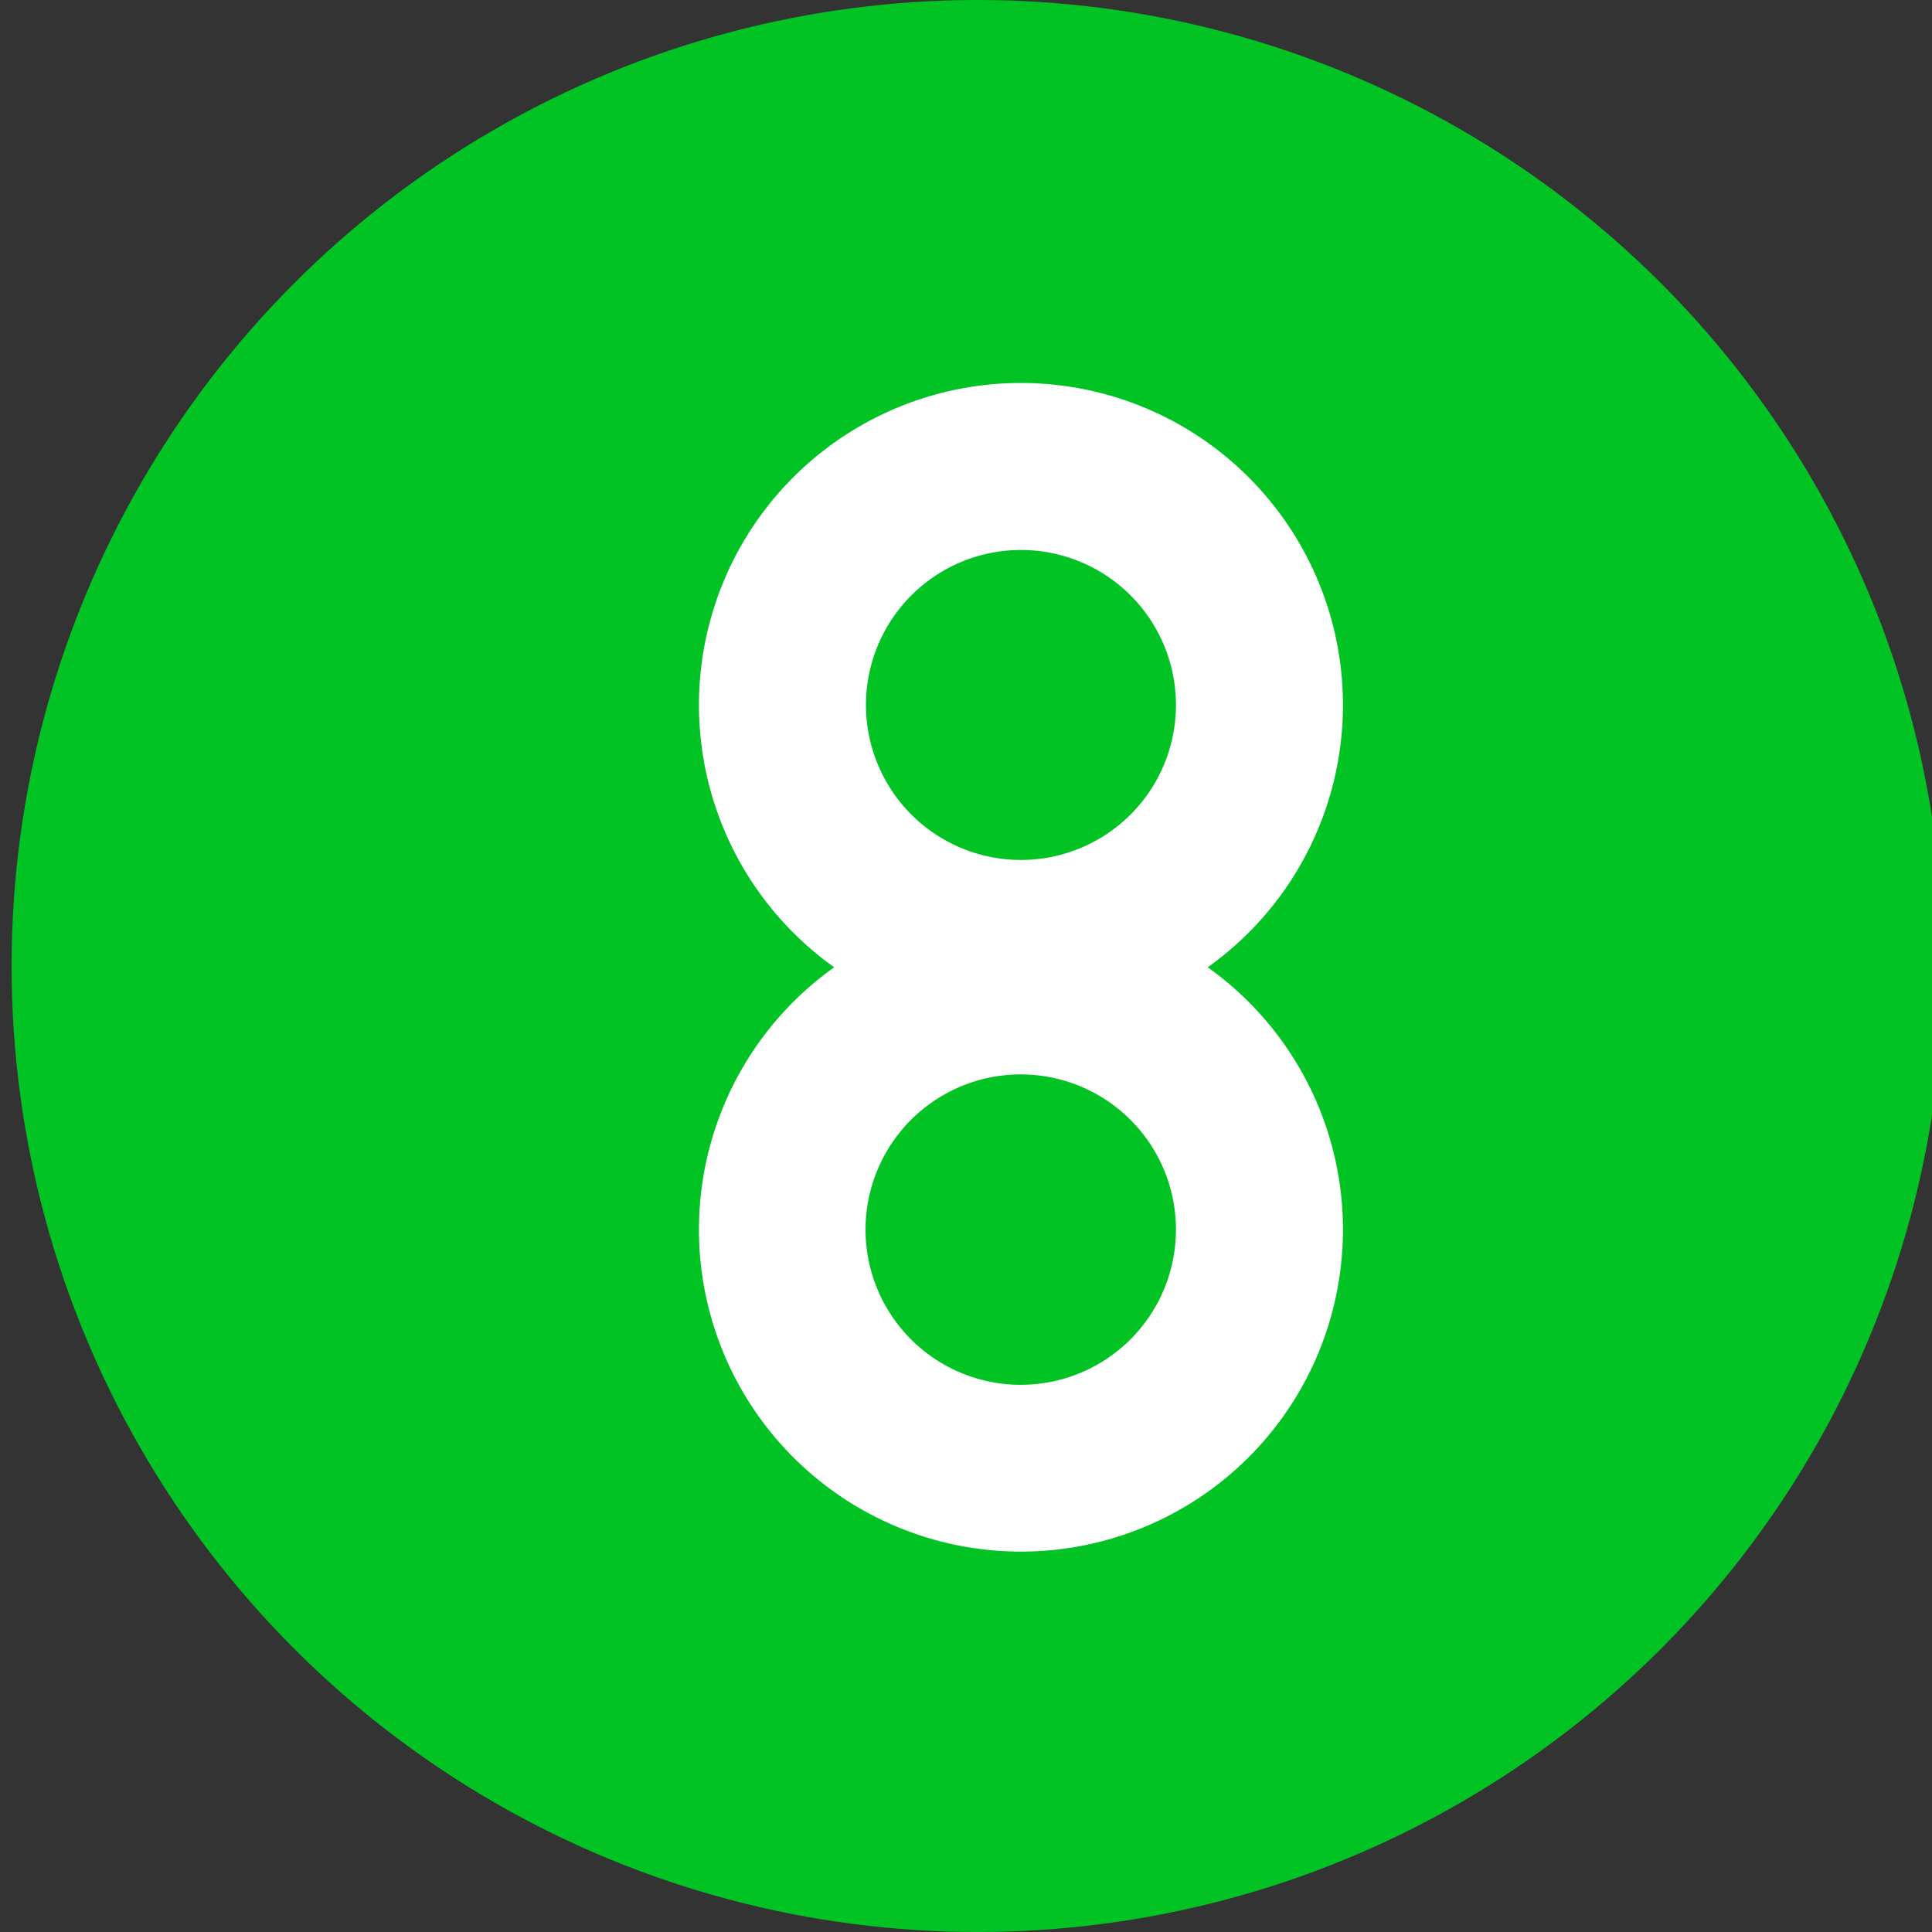
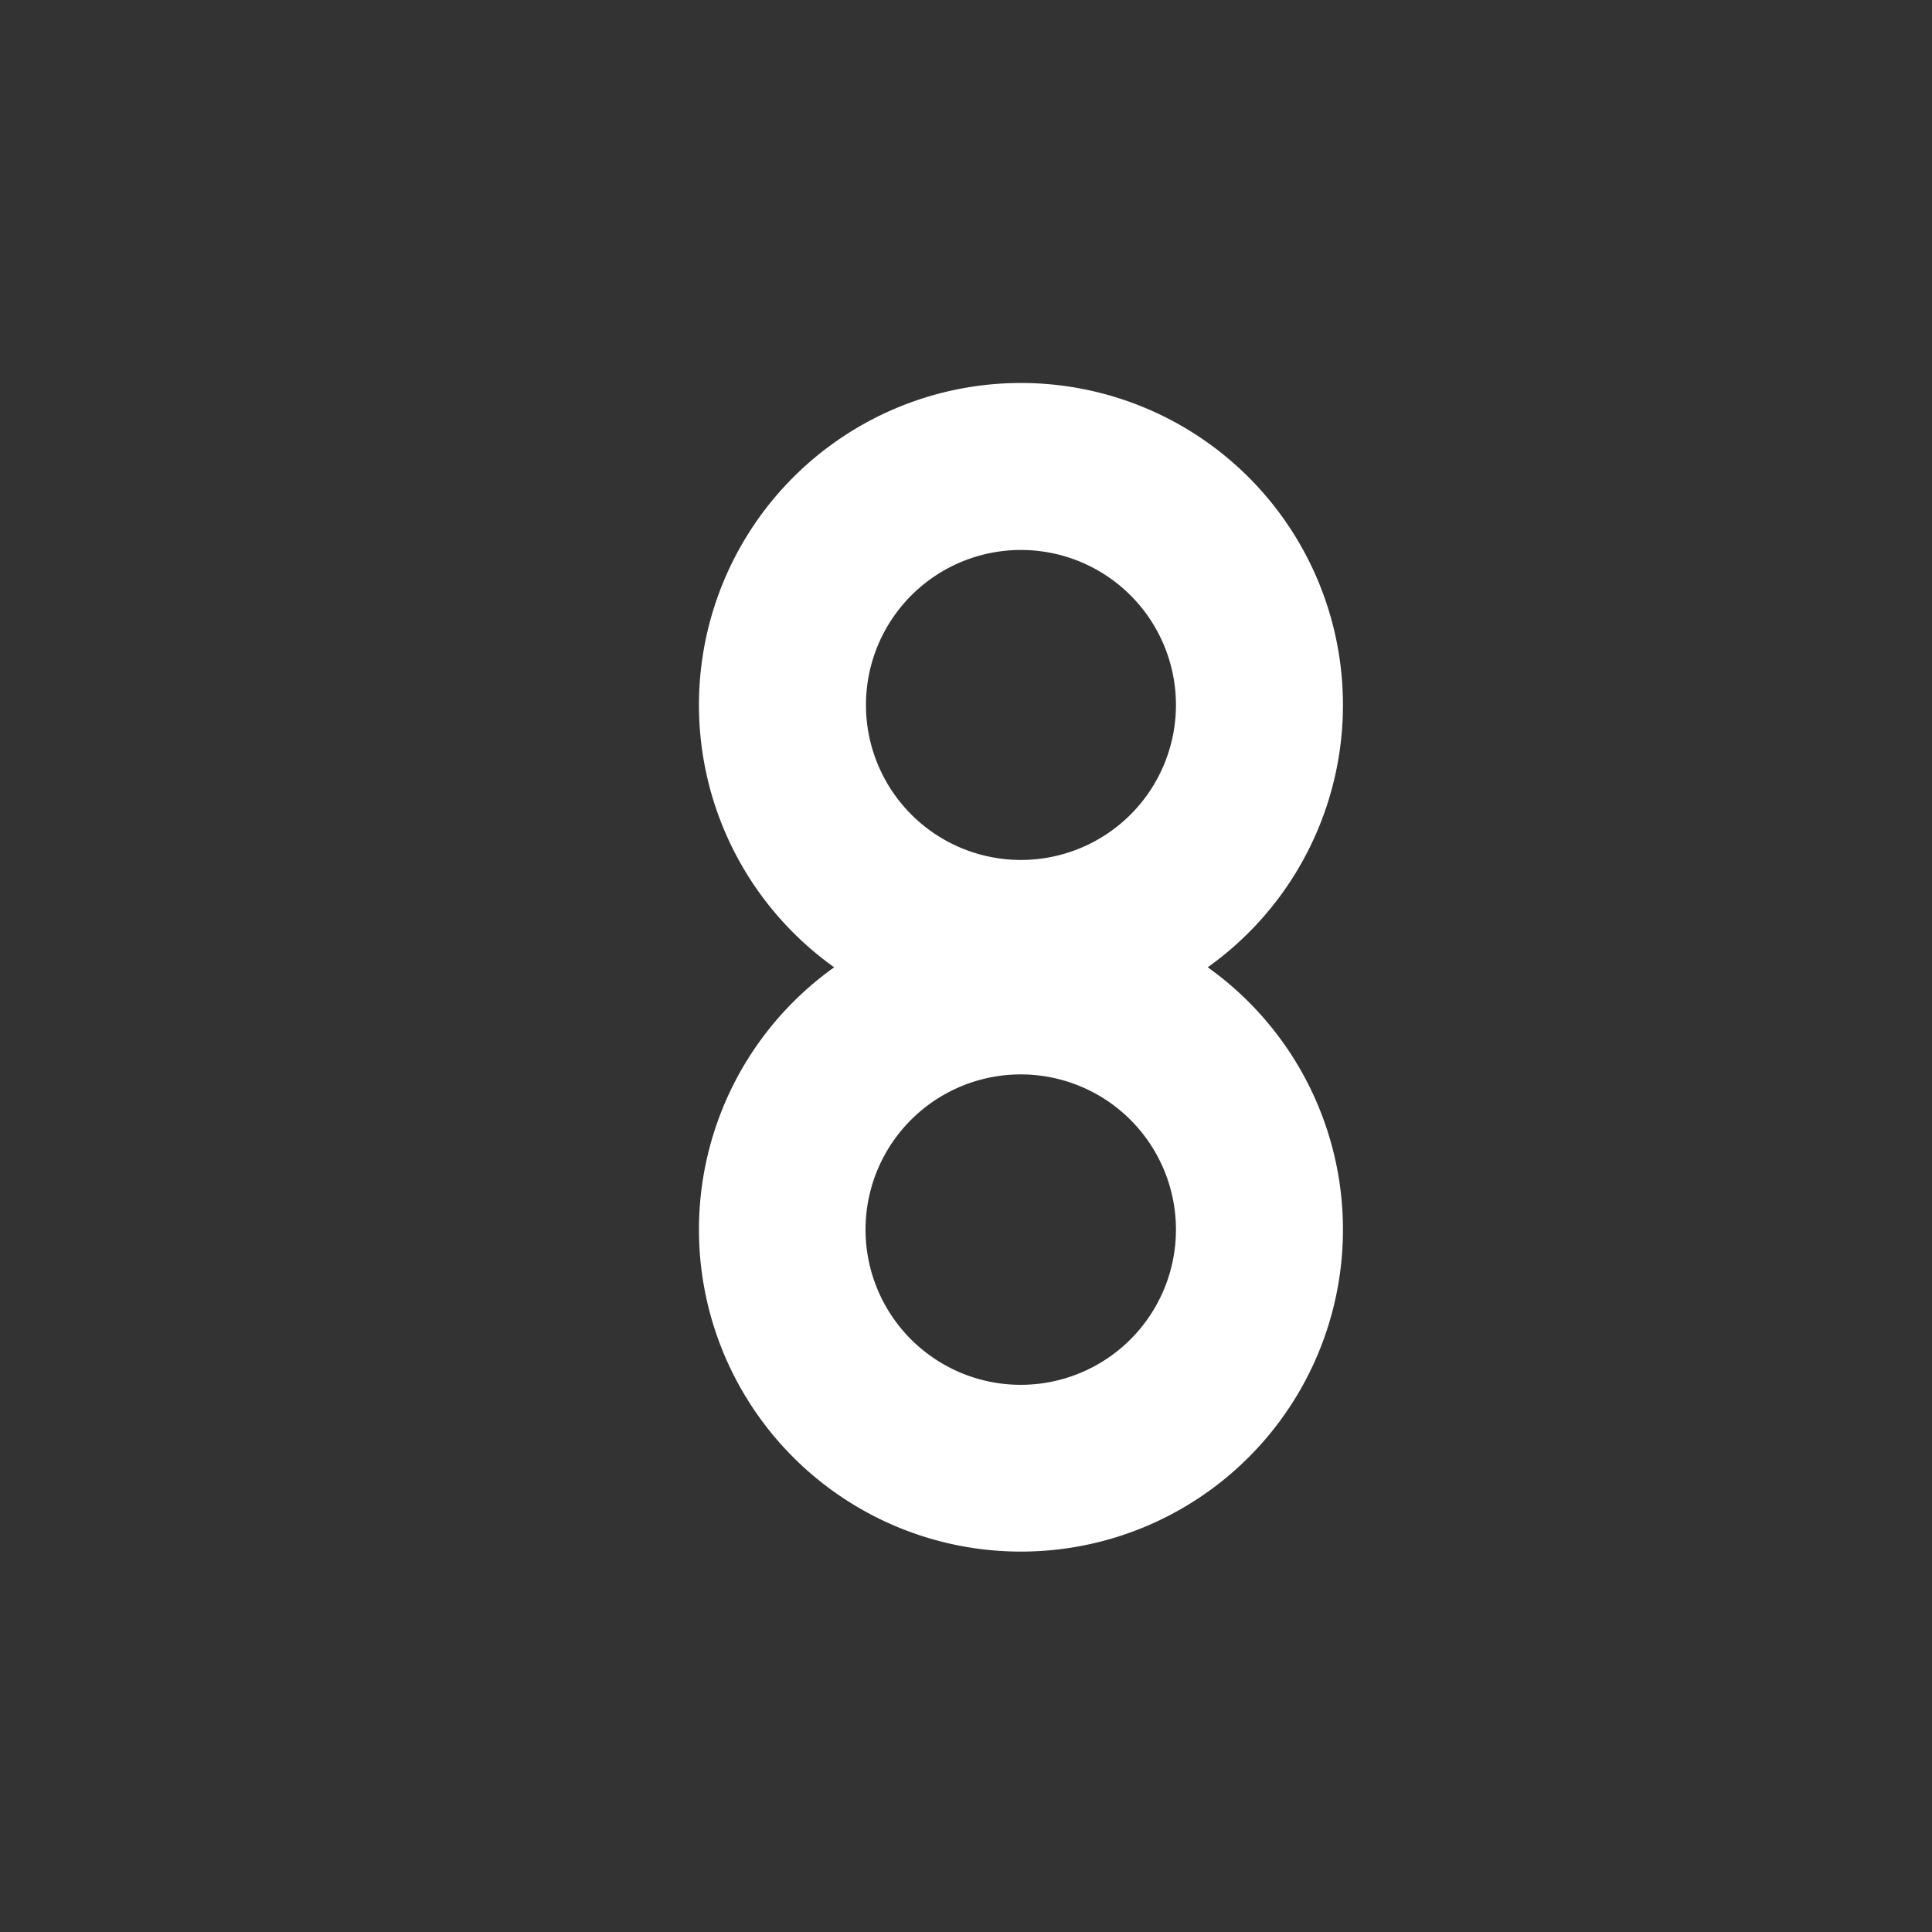
<svg xmlns="http://www.w3.org/2000/svg" id="Layer_1" data-name="Layer 1" viewBox="0 0 90 90">
  <rect x="0" y="0" width="90" height="90" fill="#333333" stroke="none" />
  <defs>
    <style>.cls-1{fill:#01c324;}.cls-2{fill:#fff;}</style>
  </defs>
-   <circle class="cls-1" cx="45.54" cy="45" r="45" />
  <path class="cls-2" d="M56.26,45.06a15,15,0,1,0-17.4,0,15,15,0,1,0,17.4,0Zm-8.7,19.45a7.23,7.23,0,1,1,7.22-7.23A7.23,7.23,0,0,1,47.56,64.51Zm0-24.45a7.22,7.22,0,1,1,7.22-7.22A7.22,7.22,0,0,1,47.56,40.06Z" />
</svg>